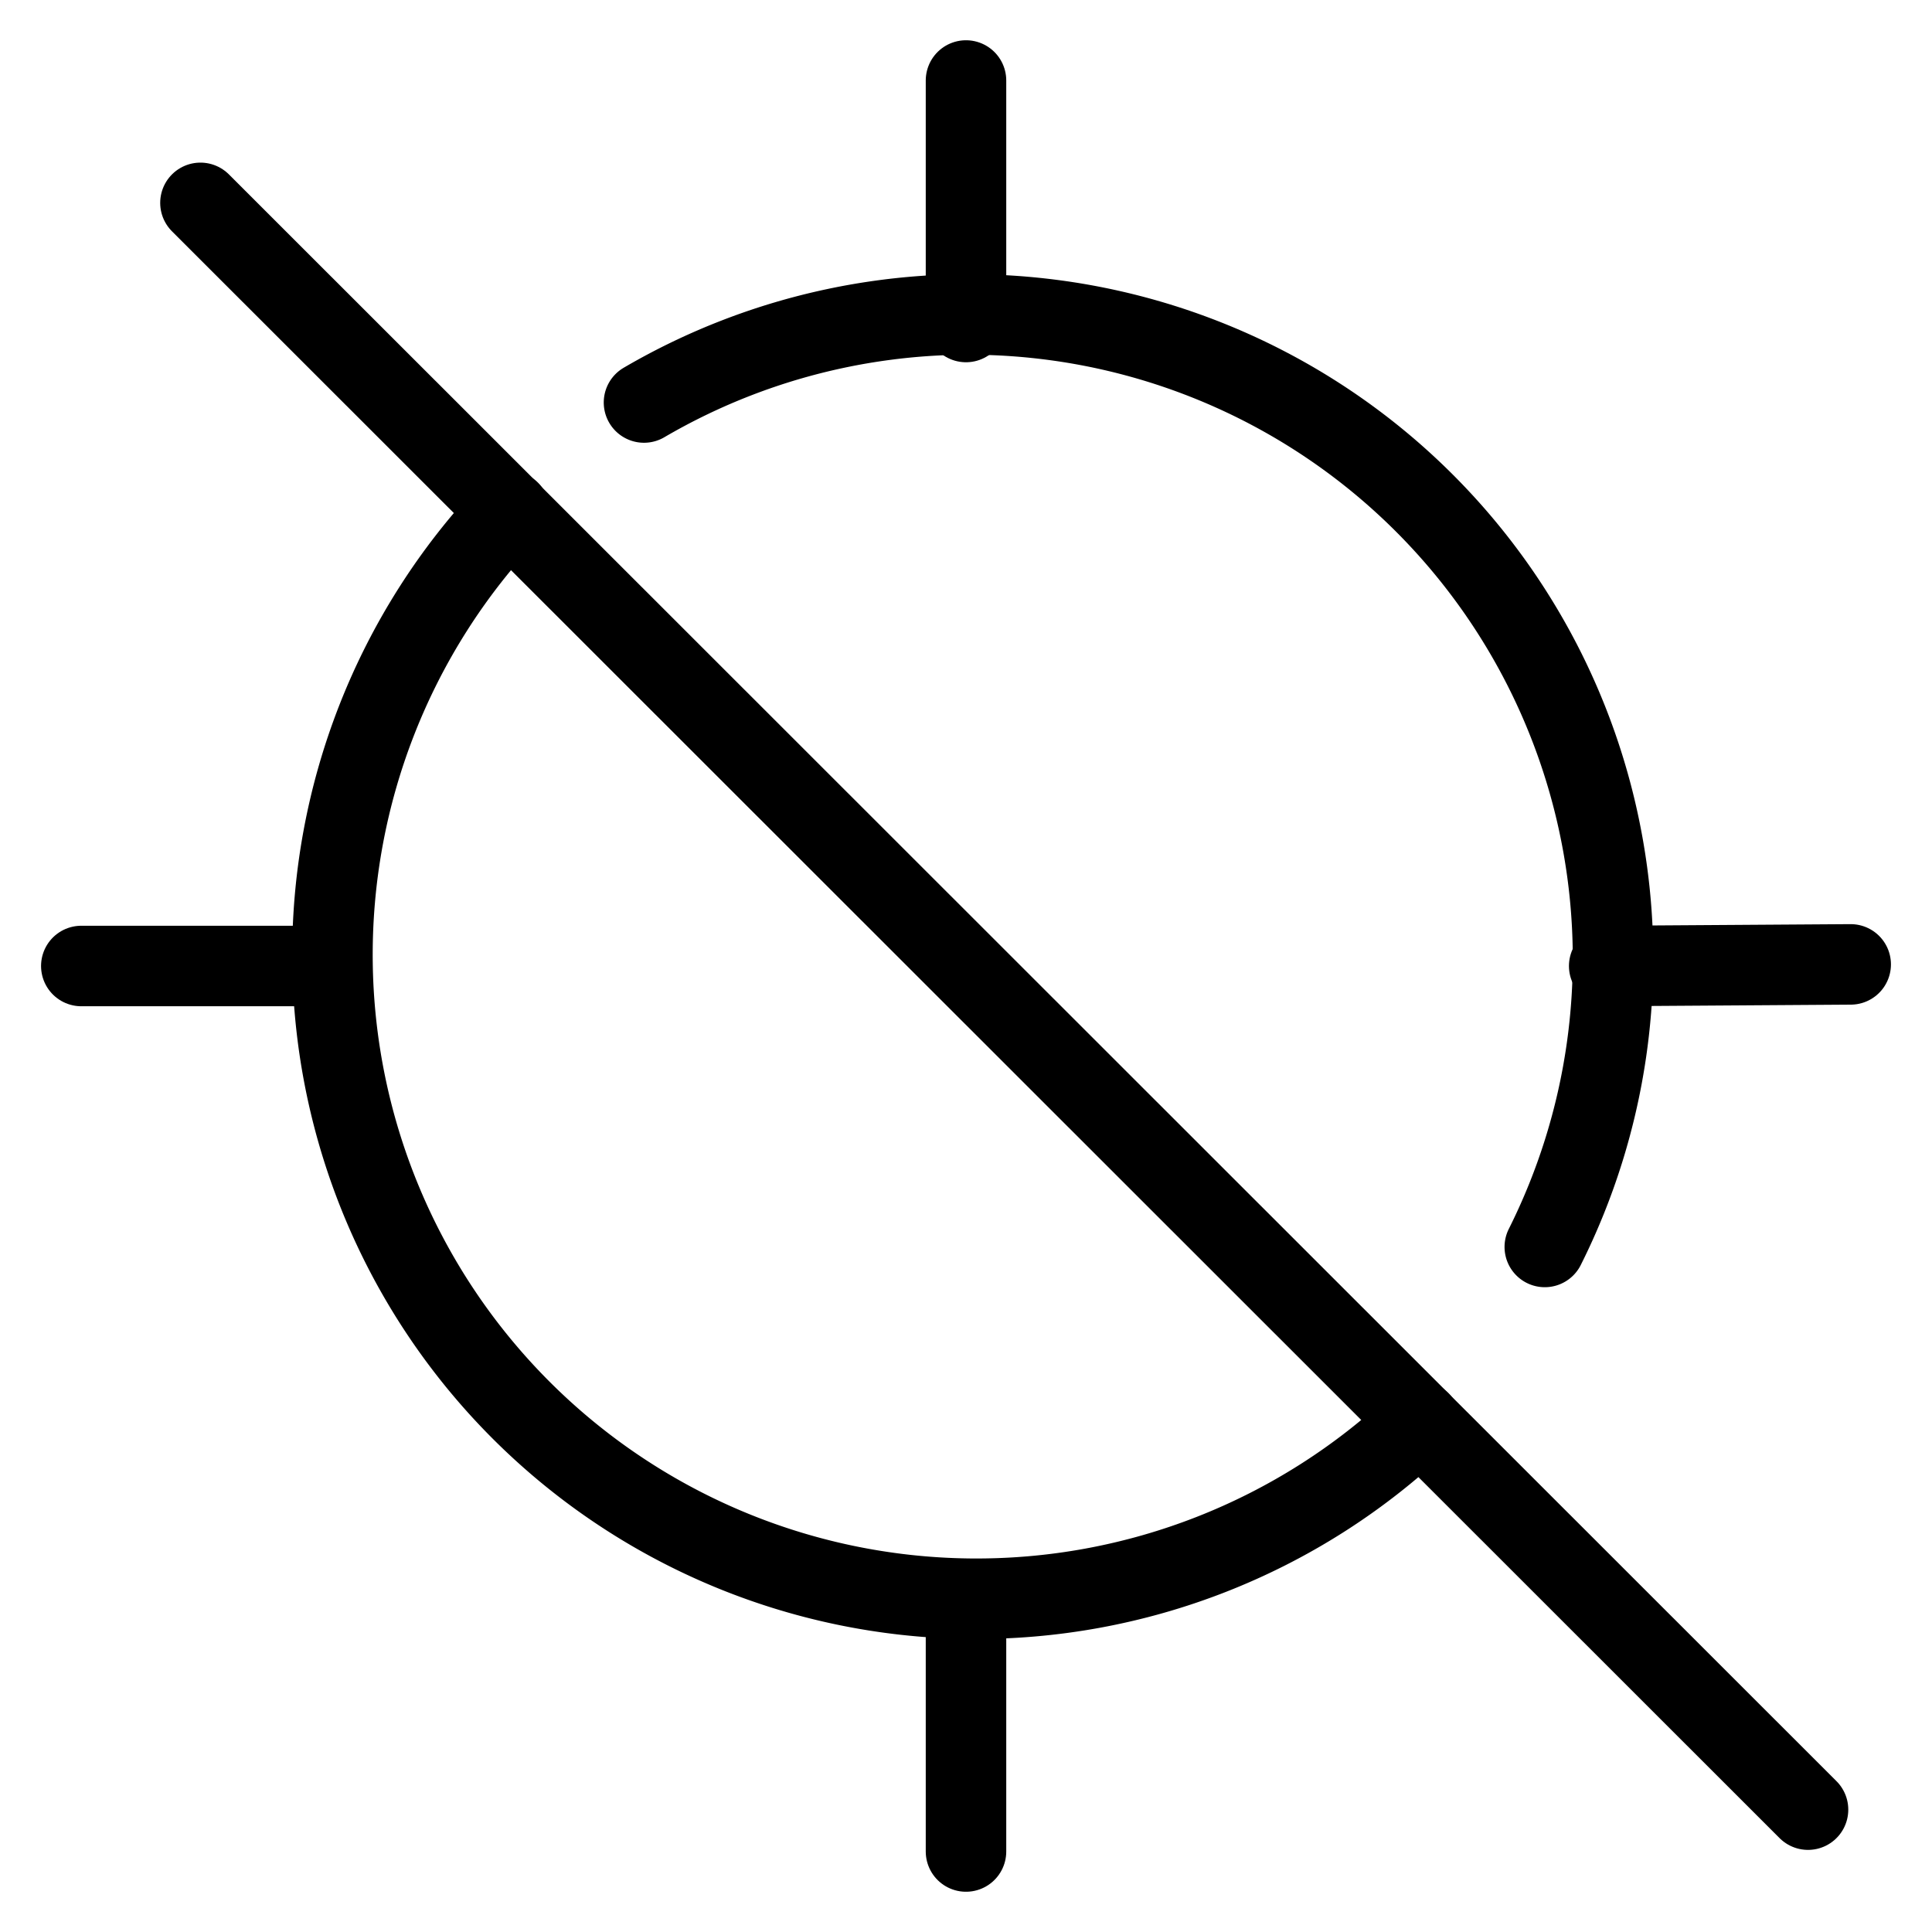
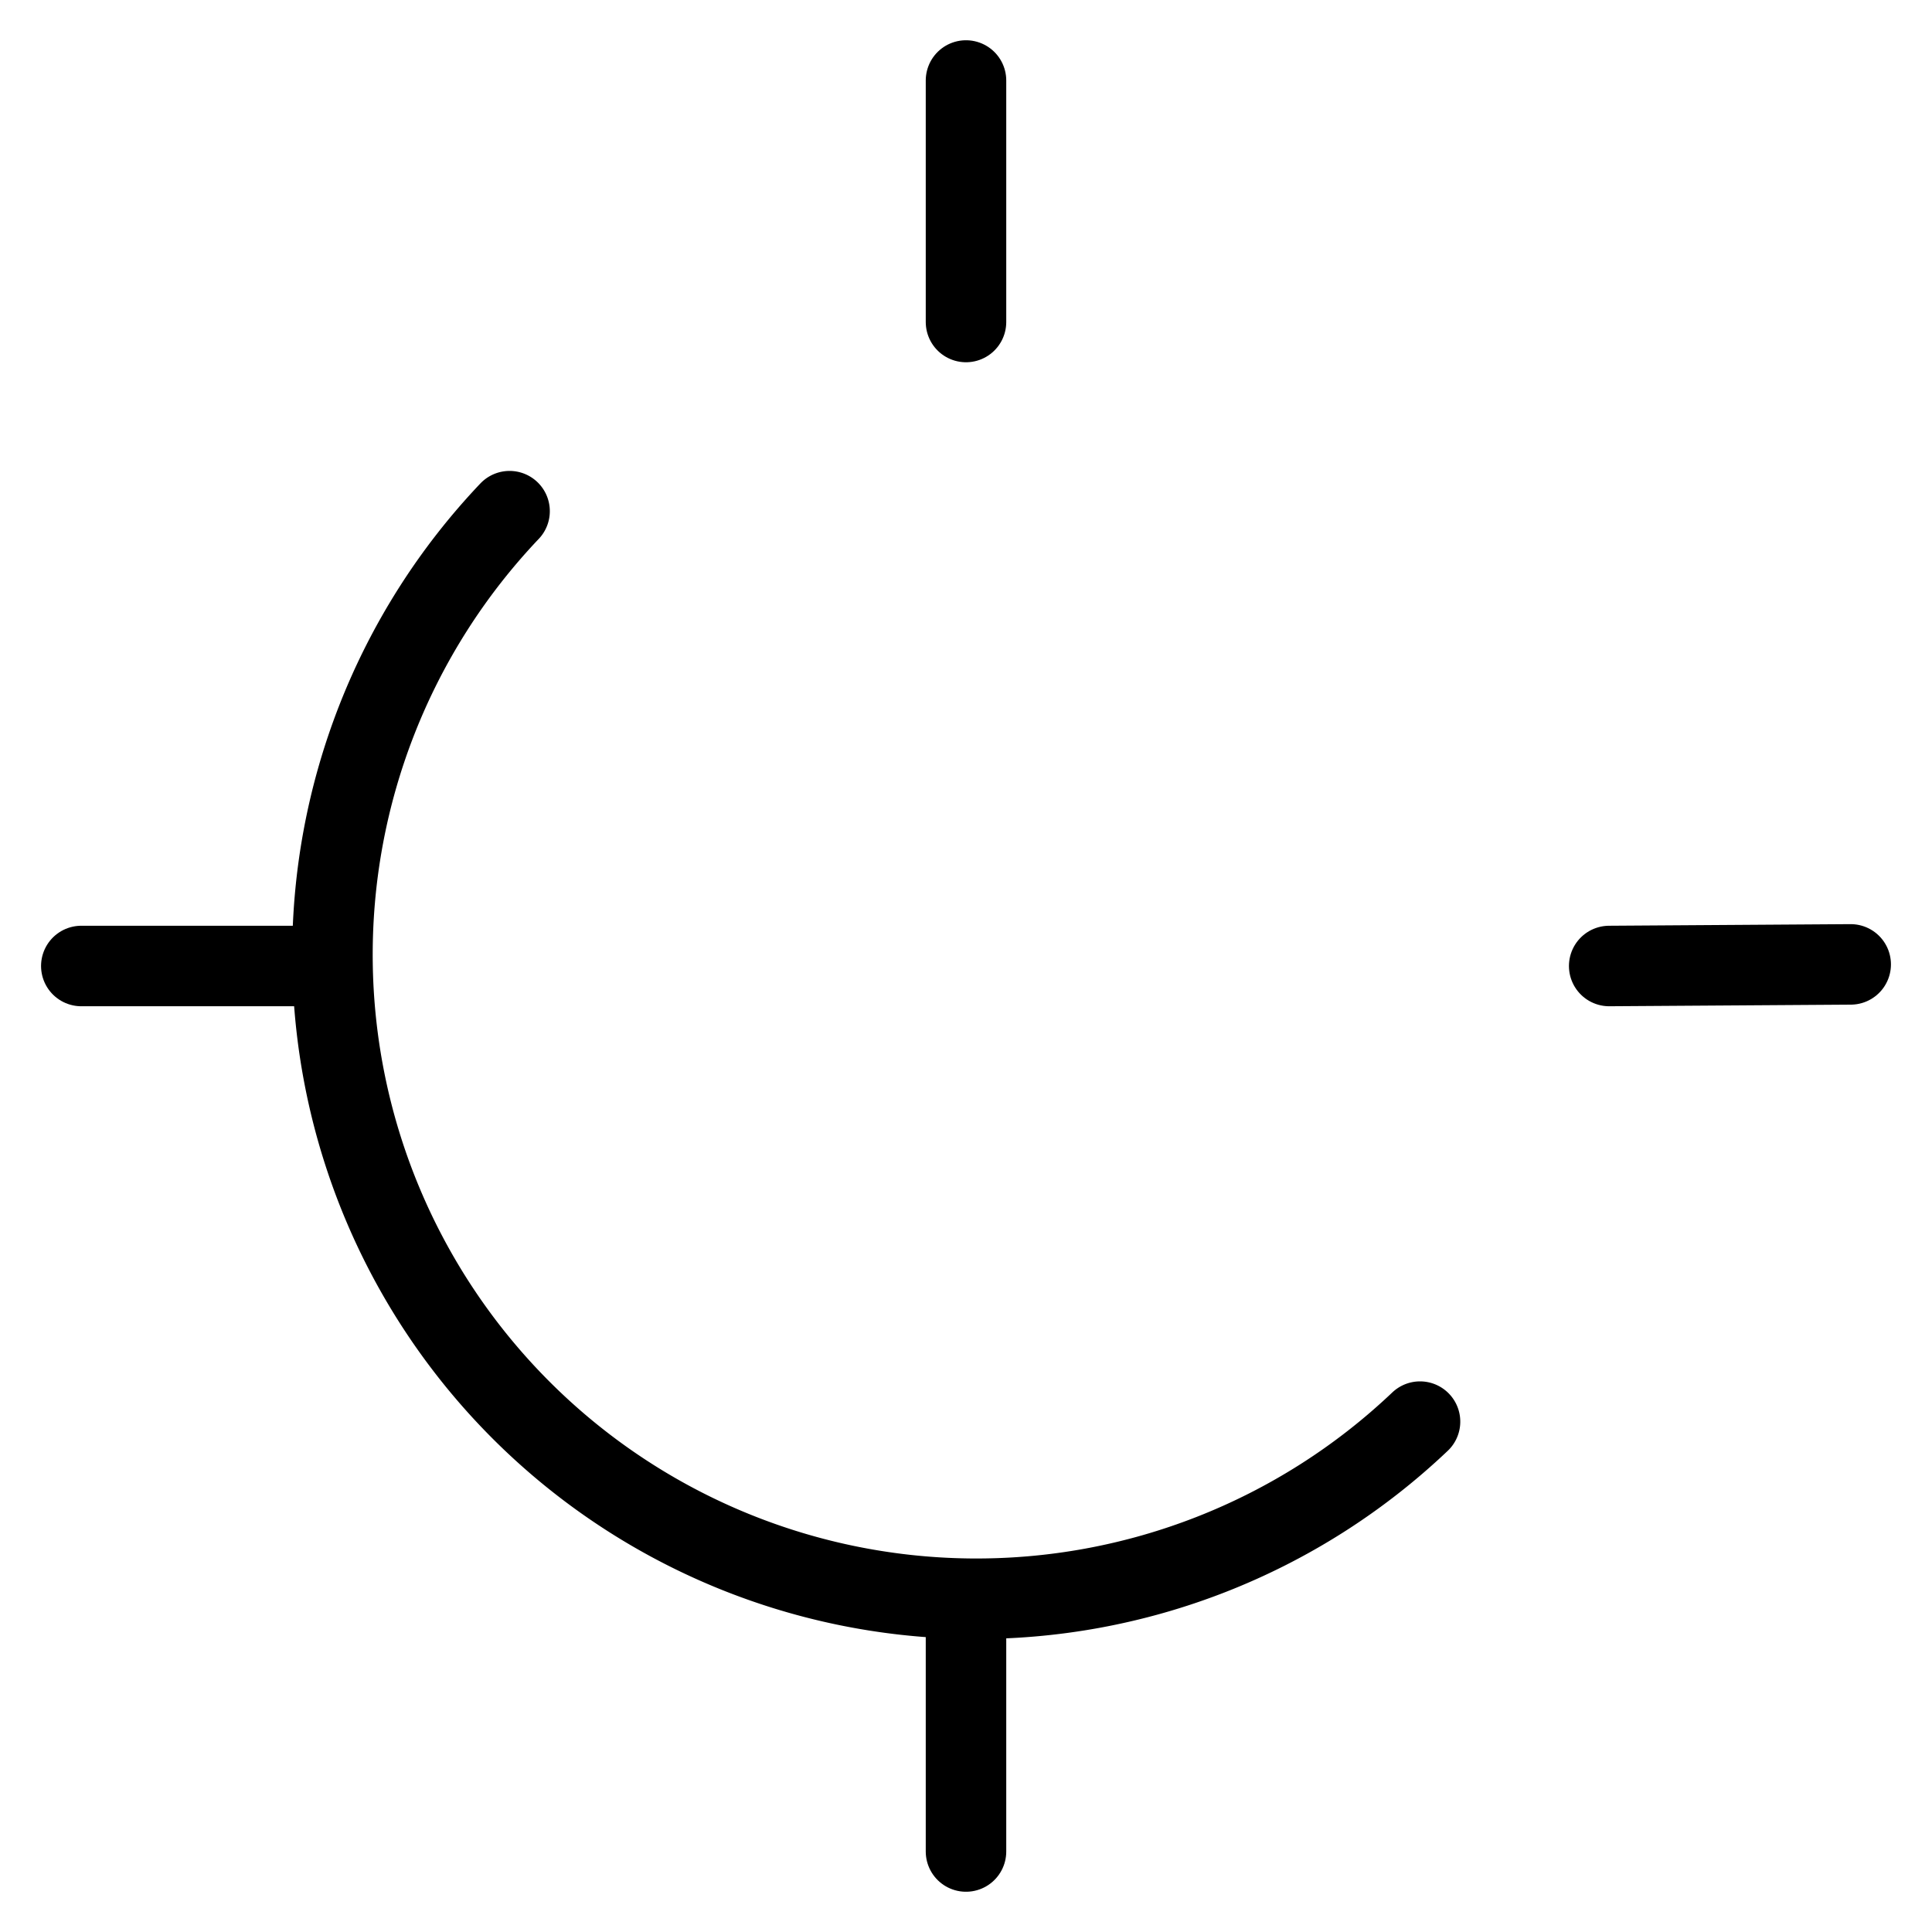
<svg xmlns="http://www.w3.org/2000/svg" viewBox="0 0 24 24">
  <g transform="matrix(1,0,0,1,0,0)">
    <g>
      <path d="M17.64,17.66A8,8,0,0,1,6.33,6.35" style="fill: none;stroke: #000000;stroke-linecap: round;stroke-linejoin: round" />
-       <path d="M8,5A8,8,0,0,1,19.19,15.49" style="fill: none;stroke: #000000;stroke-linecap: round;stroke-linejoin: round" />
      <line x1="12" y1="1" x2="12" y2="4" style="fill: none;stroke: #000000;stroke-linecap: round;stroke-linejoin: round" />
      <line x1="12" y1="20" x2="12" y2="23" style="fill: none;stroke: #000000;stroke-linecap: round;stroke-linejoin: round" />
      <line x1="22.99" y1="11.98" x2="19.99" y2="12" style="fill: none;stroke: #000000;stroke-linecap: round;stroke-linejoin: round" />
      <line x1="3.99" y1="12" x2="1.01" y2="12" style="fill: none;stroke: #000000;stroke-linecap: round;stroke-linejoin: round" />
-       <line x1="2.49" y1="2.52" x2="22.46" y2="22.48" style="fill: none;stroke: #000000;stroke-linecap: round;stroke-linejoin: round" />
    </g>
  </g>
</svg>